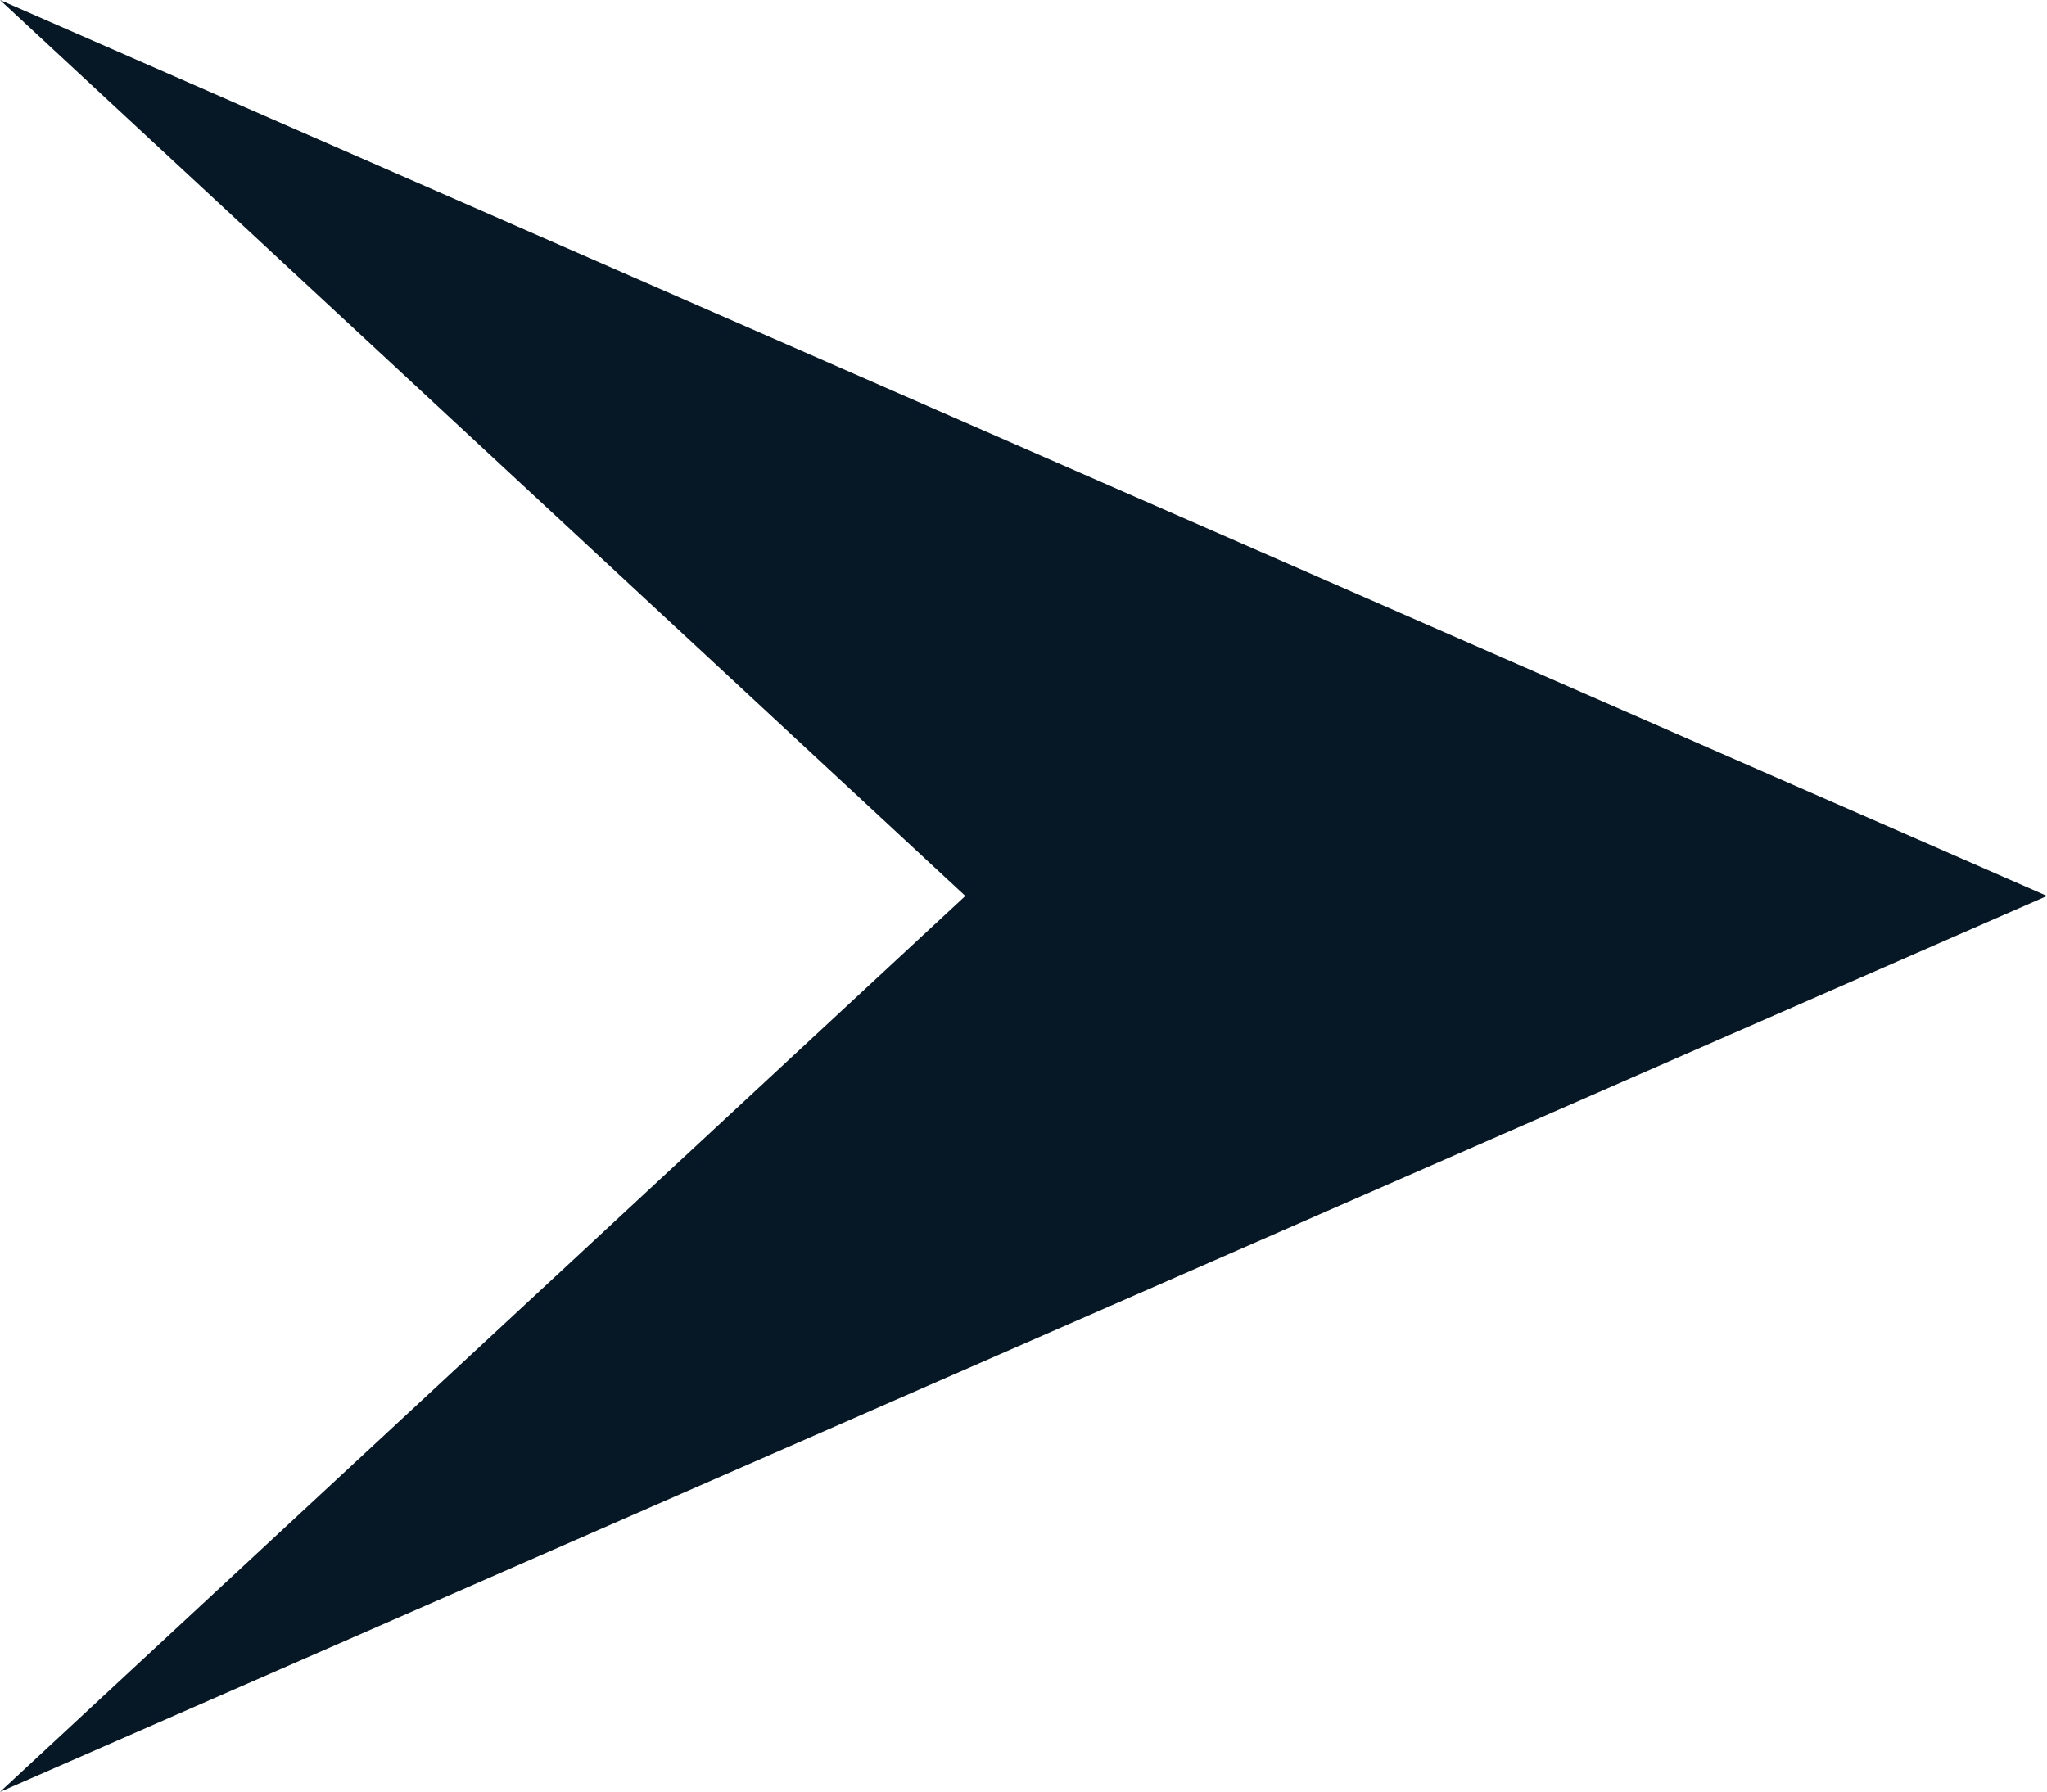
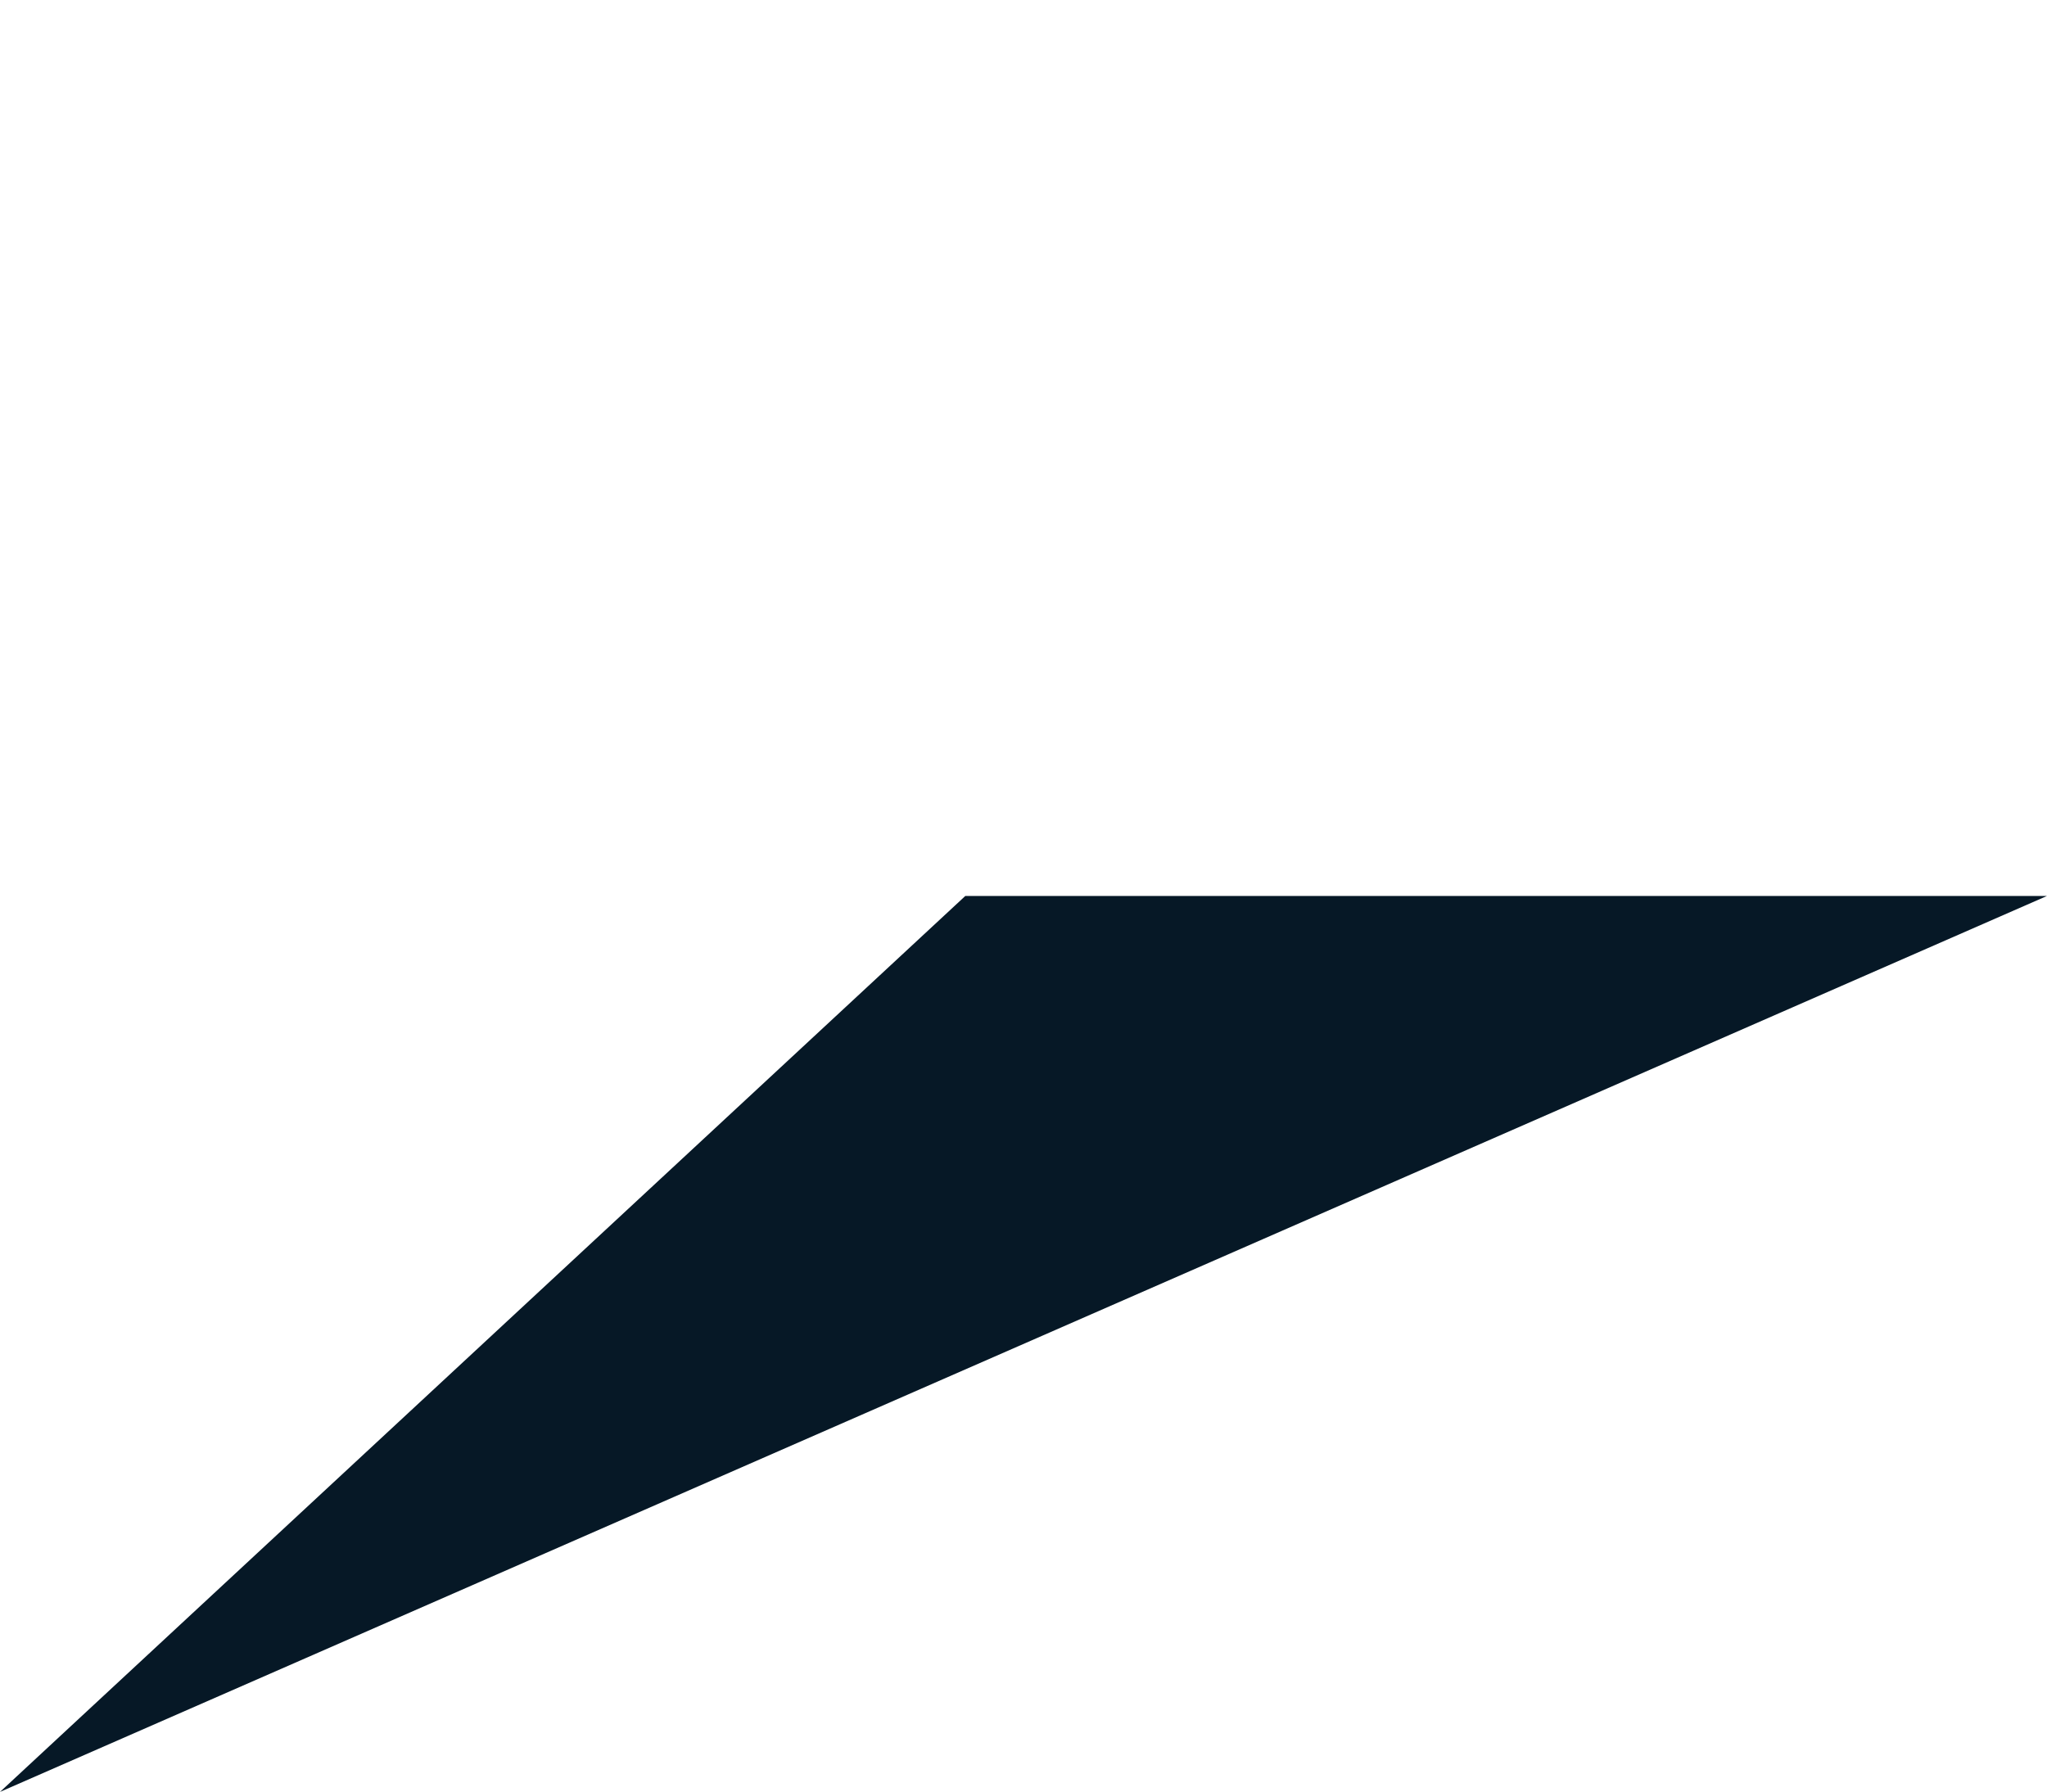
<svg xmlns="http://www.w3.org/2000/svg" width="7.634" height="6.684" viewBox="0 0 7.634 6.684">
  <defs>
    <style>.a{fill:#061826;}</style>
  </defs>
-   <path class="a" d="M3.342,0,6.684,7.634l-3.342-3.6L0,7.634Z" transform="translate(7.634) rotate(90)" />
+   <path class="a" d="M3.342,0,6.684,7.634l-3.342-3.6Z" transform="translate(7.634) rotate(90)" />
</svg>